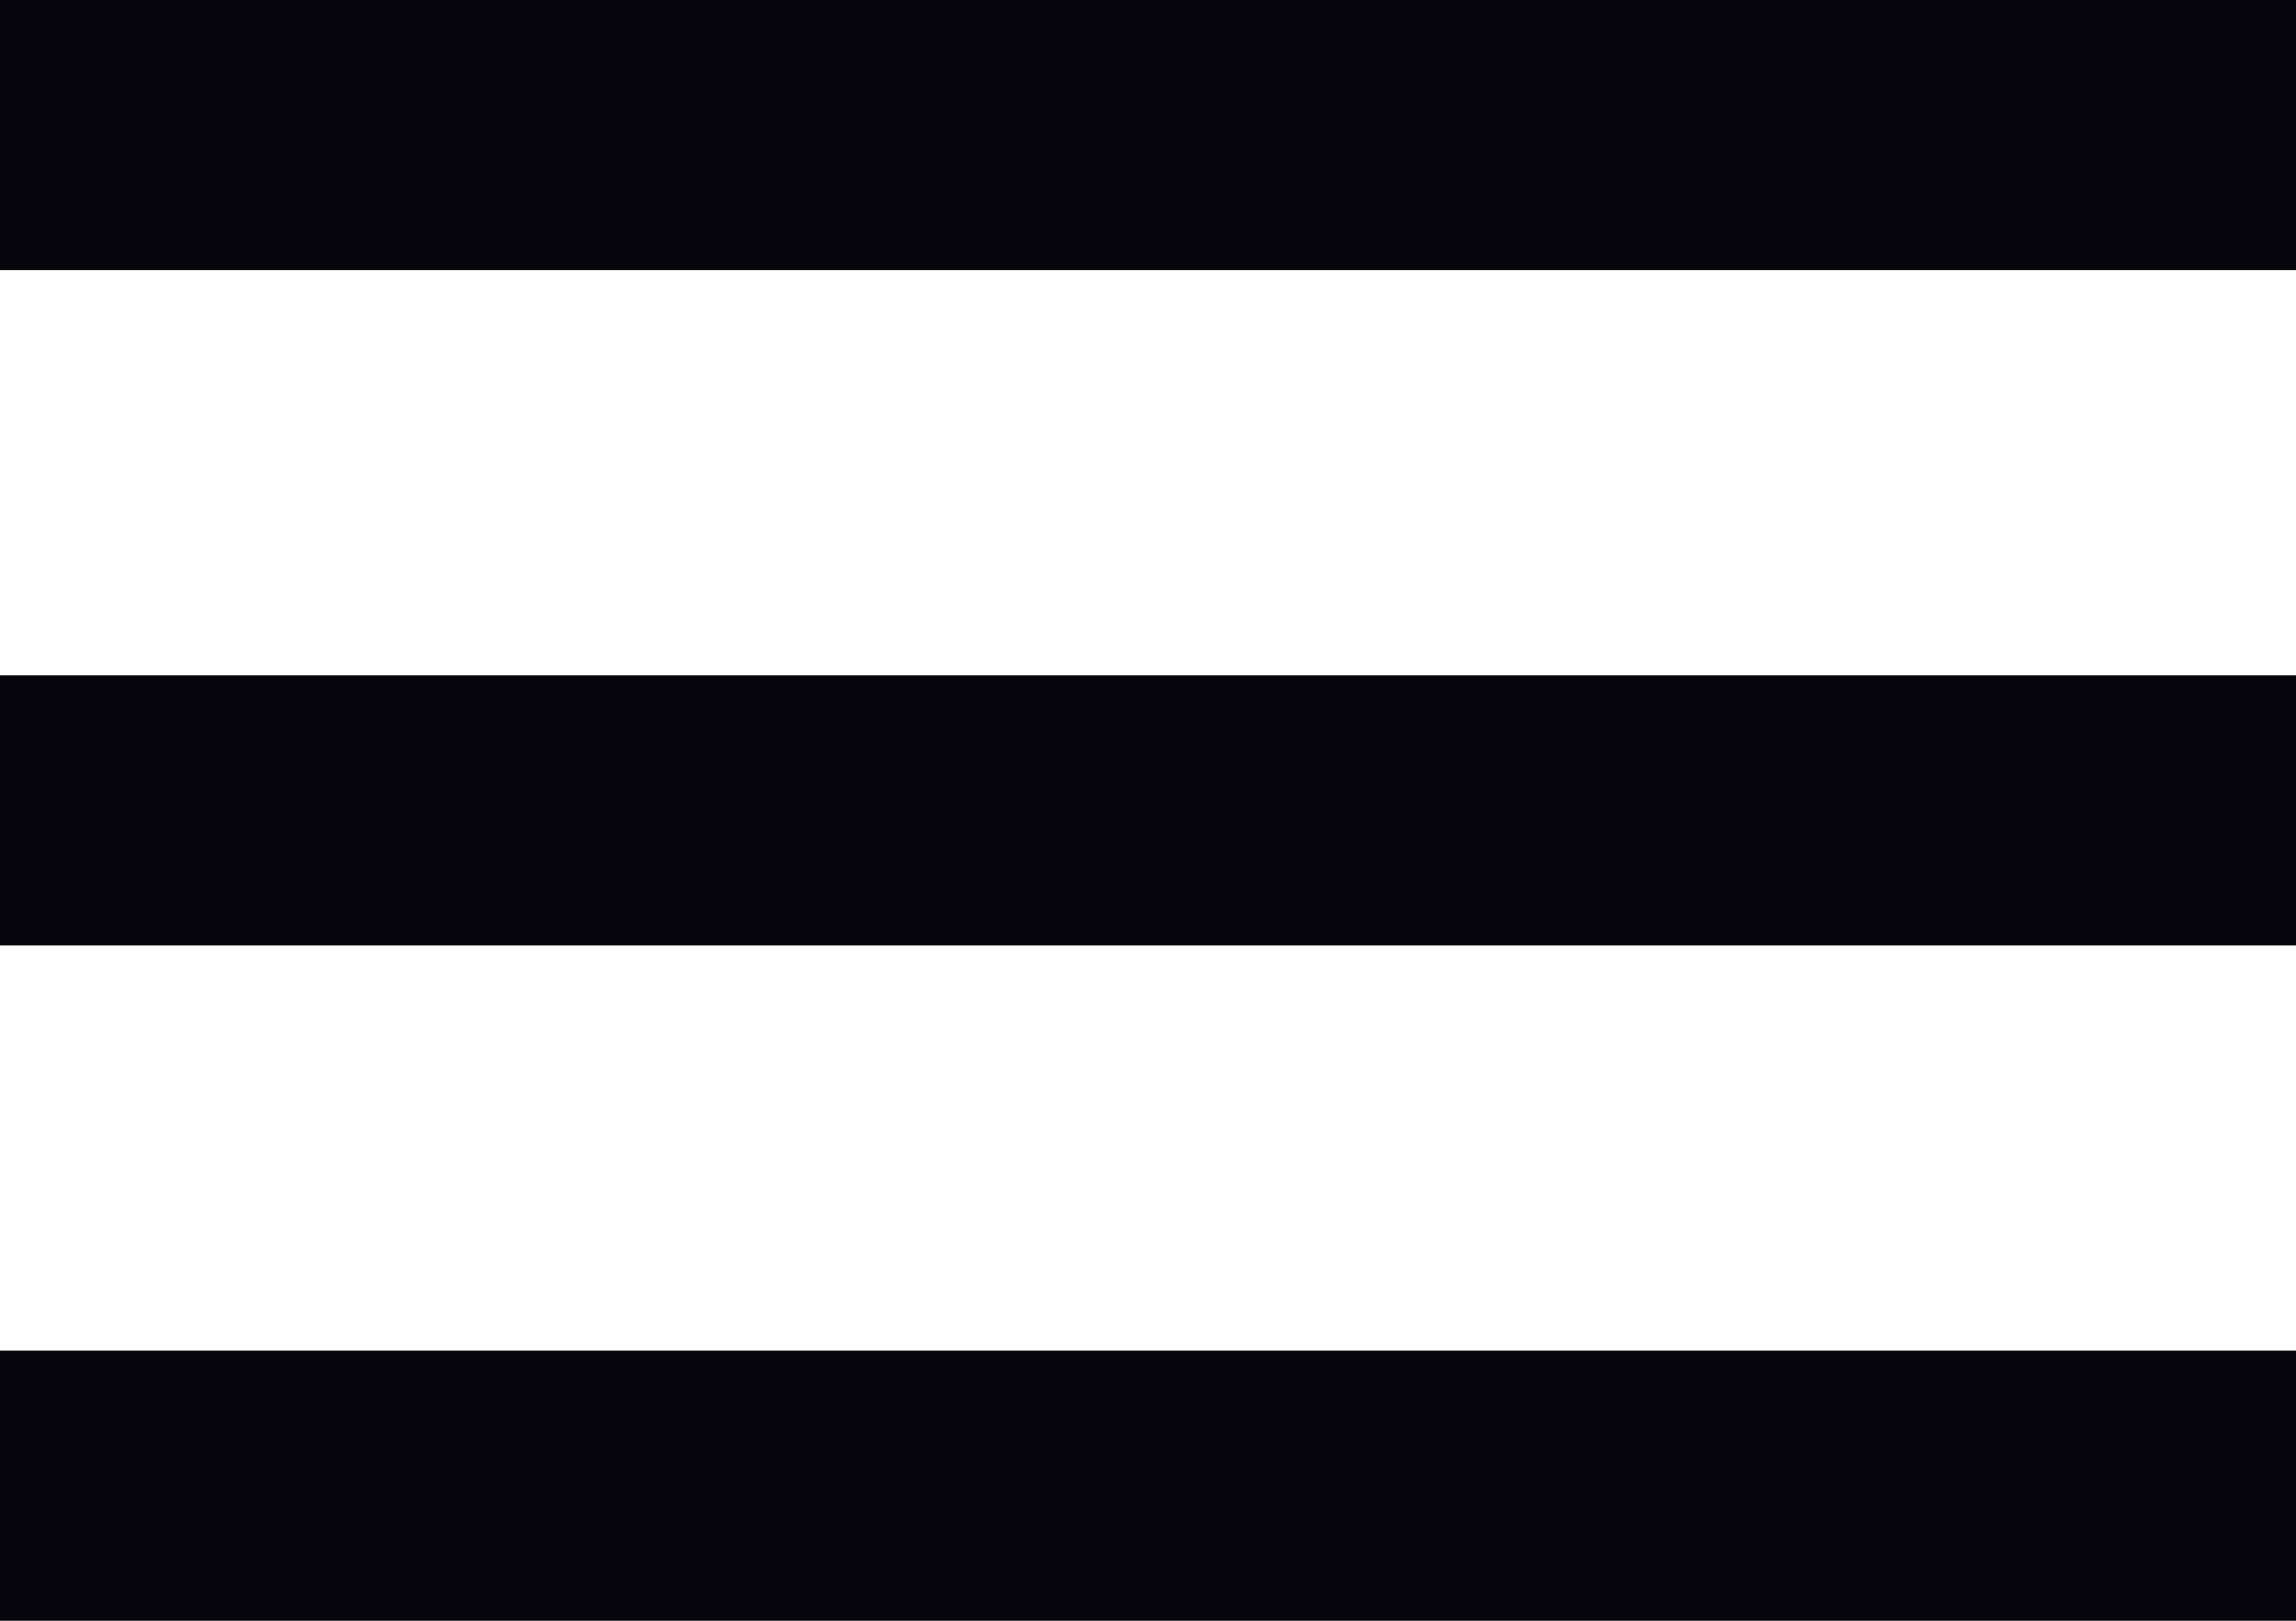
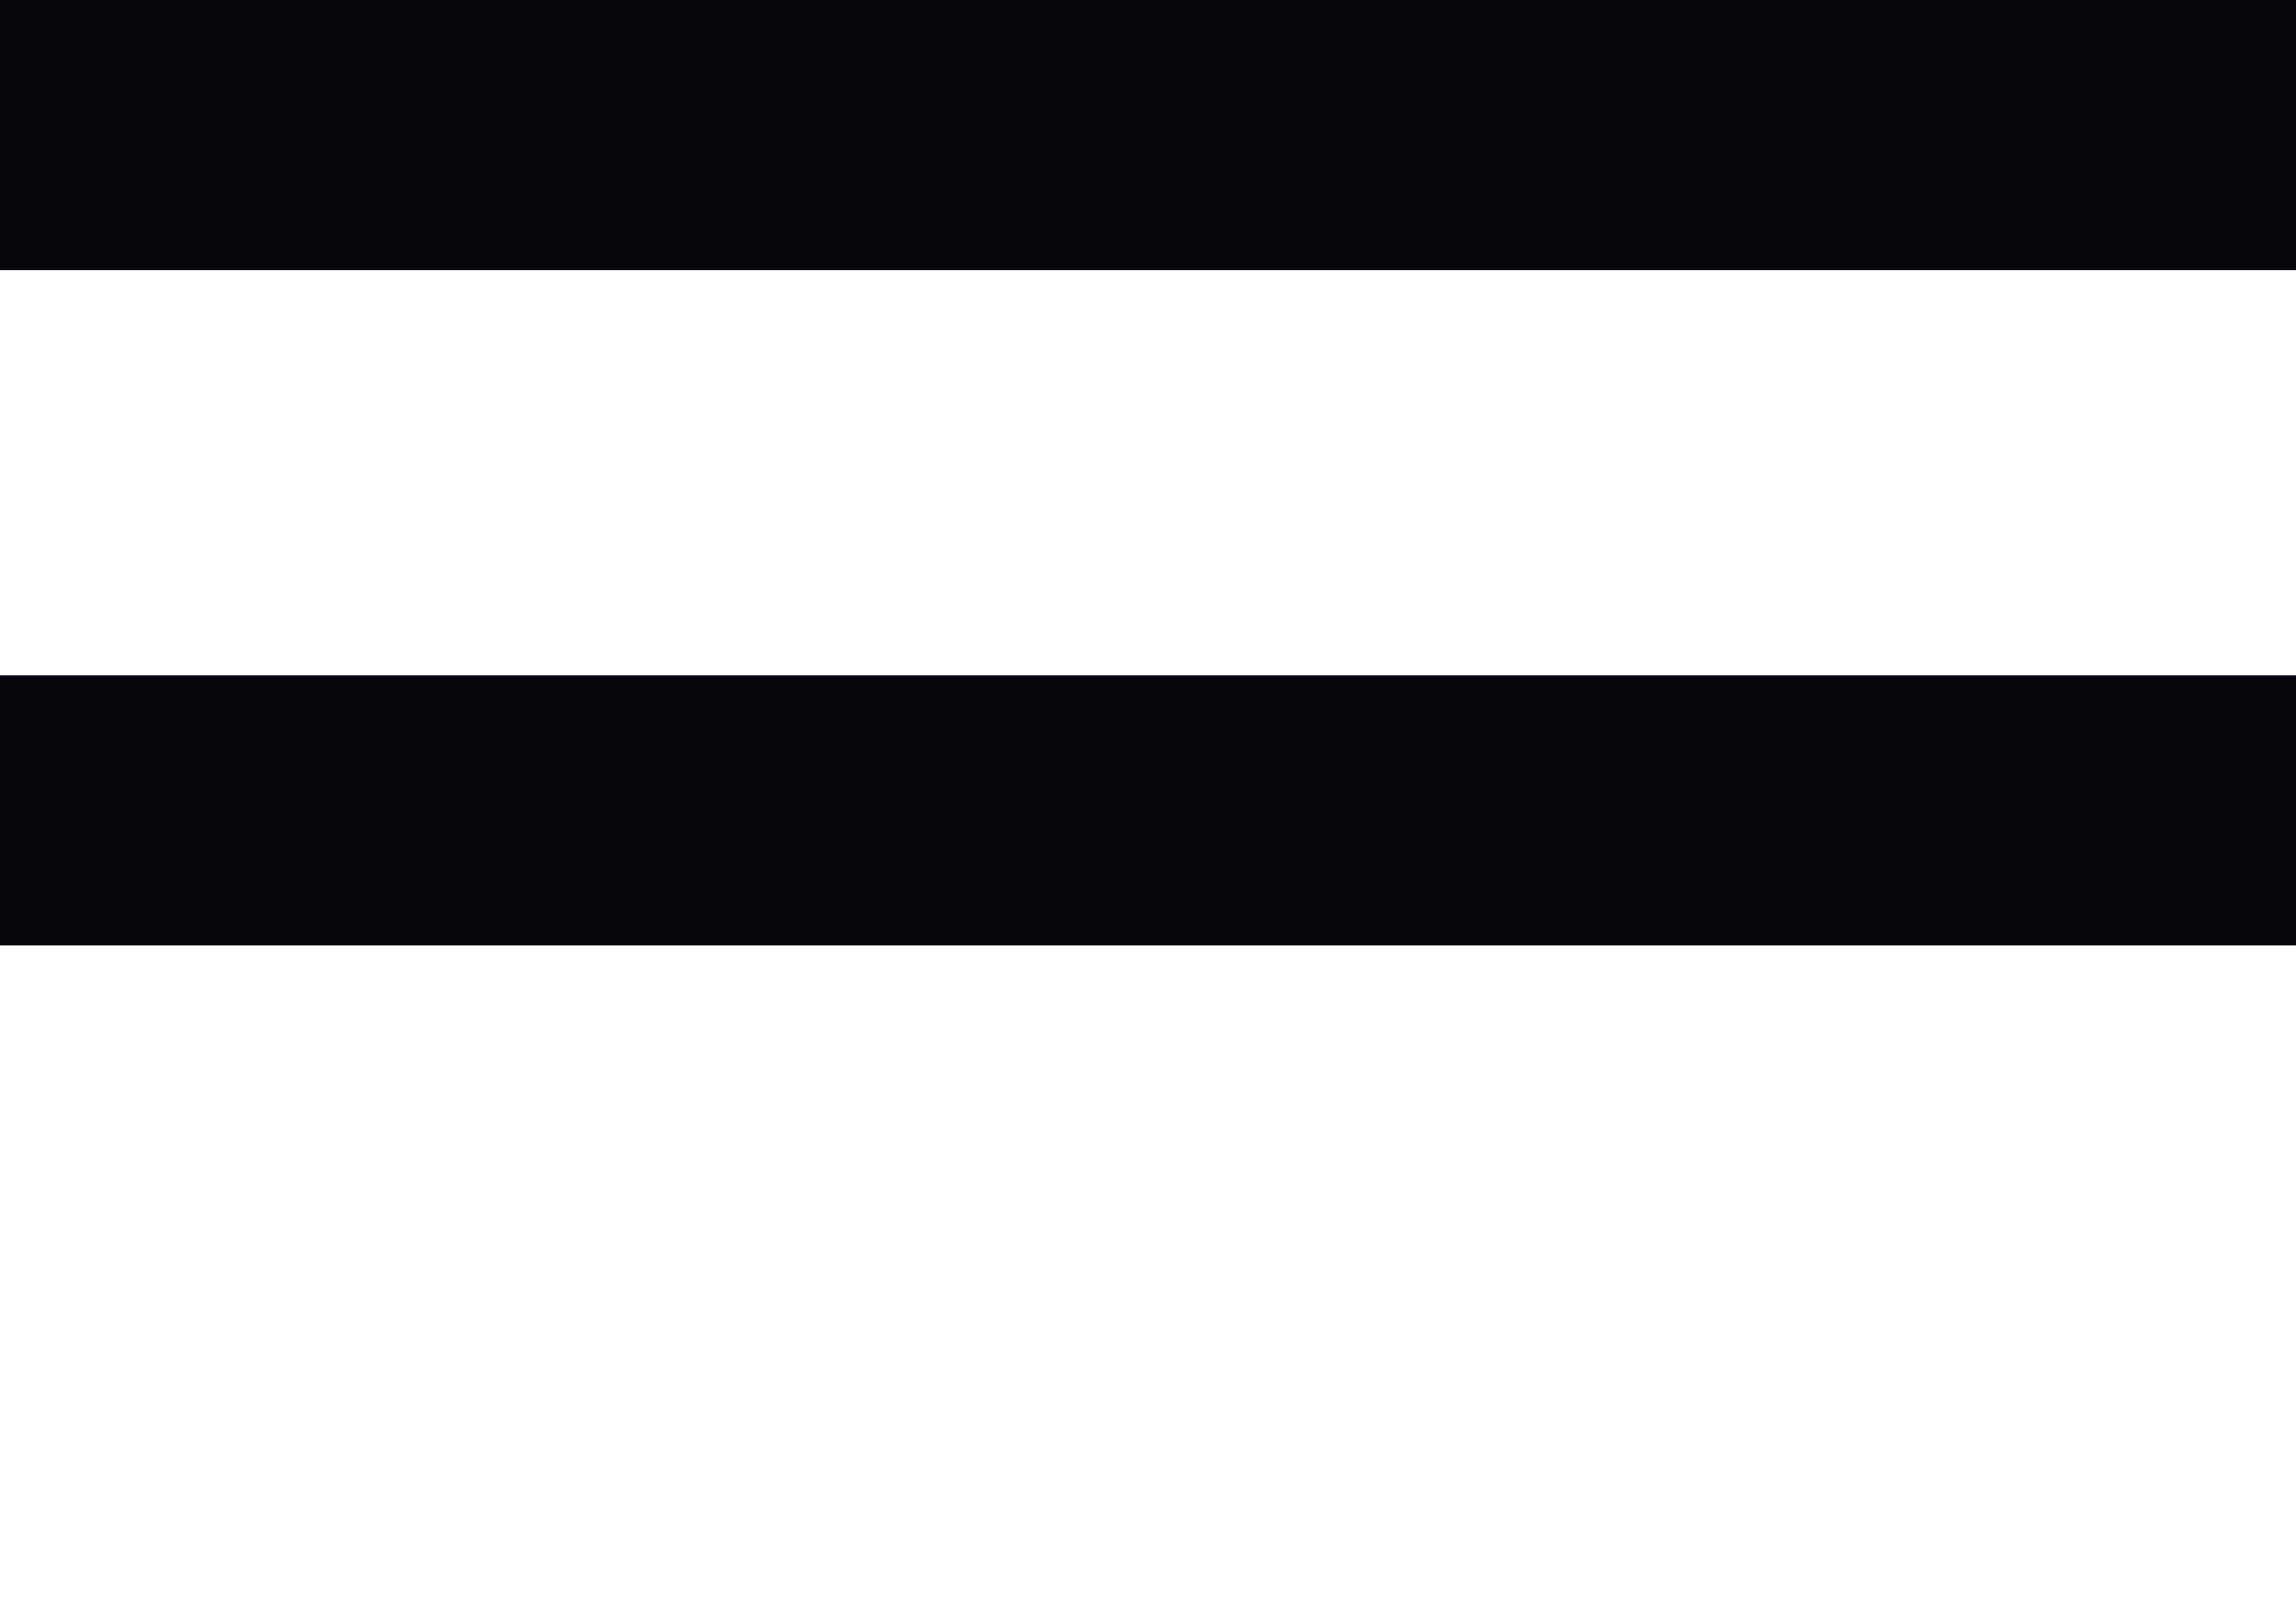
<svg xmlns="http://www.w3.org/2000/svg" width="17" height="12" viewBox="0 0 17 12" fill="none">
  <rect width="17" height="2" fill="#06050B" />
  <rect y="5" width="17" height="2" fill="#06050B" />
-   <rect y="10" width="17" height="2" fill="#06050B" />
</svg>